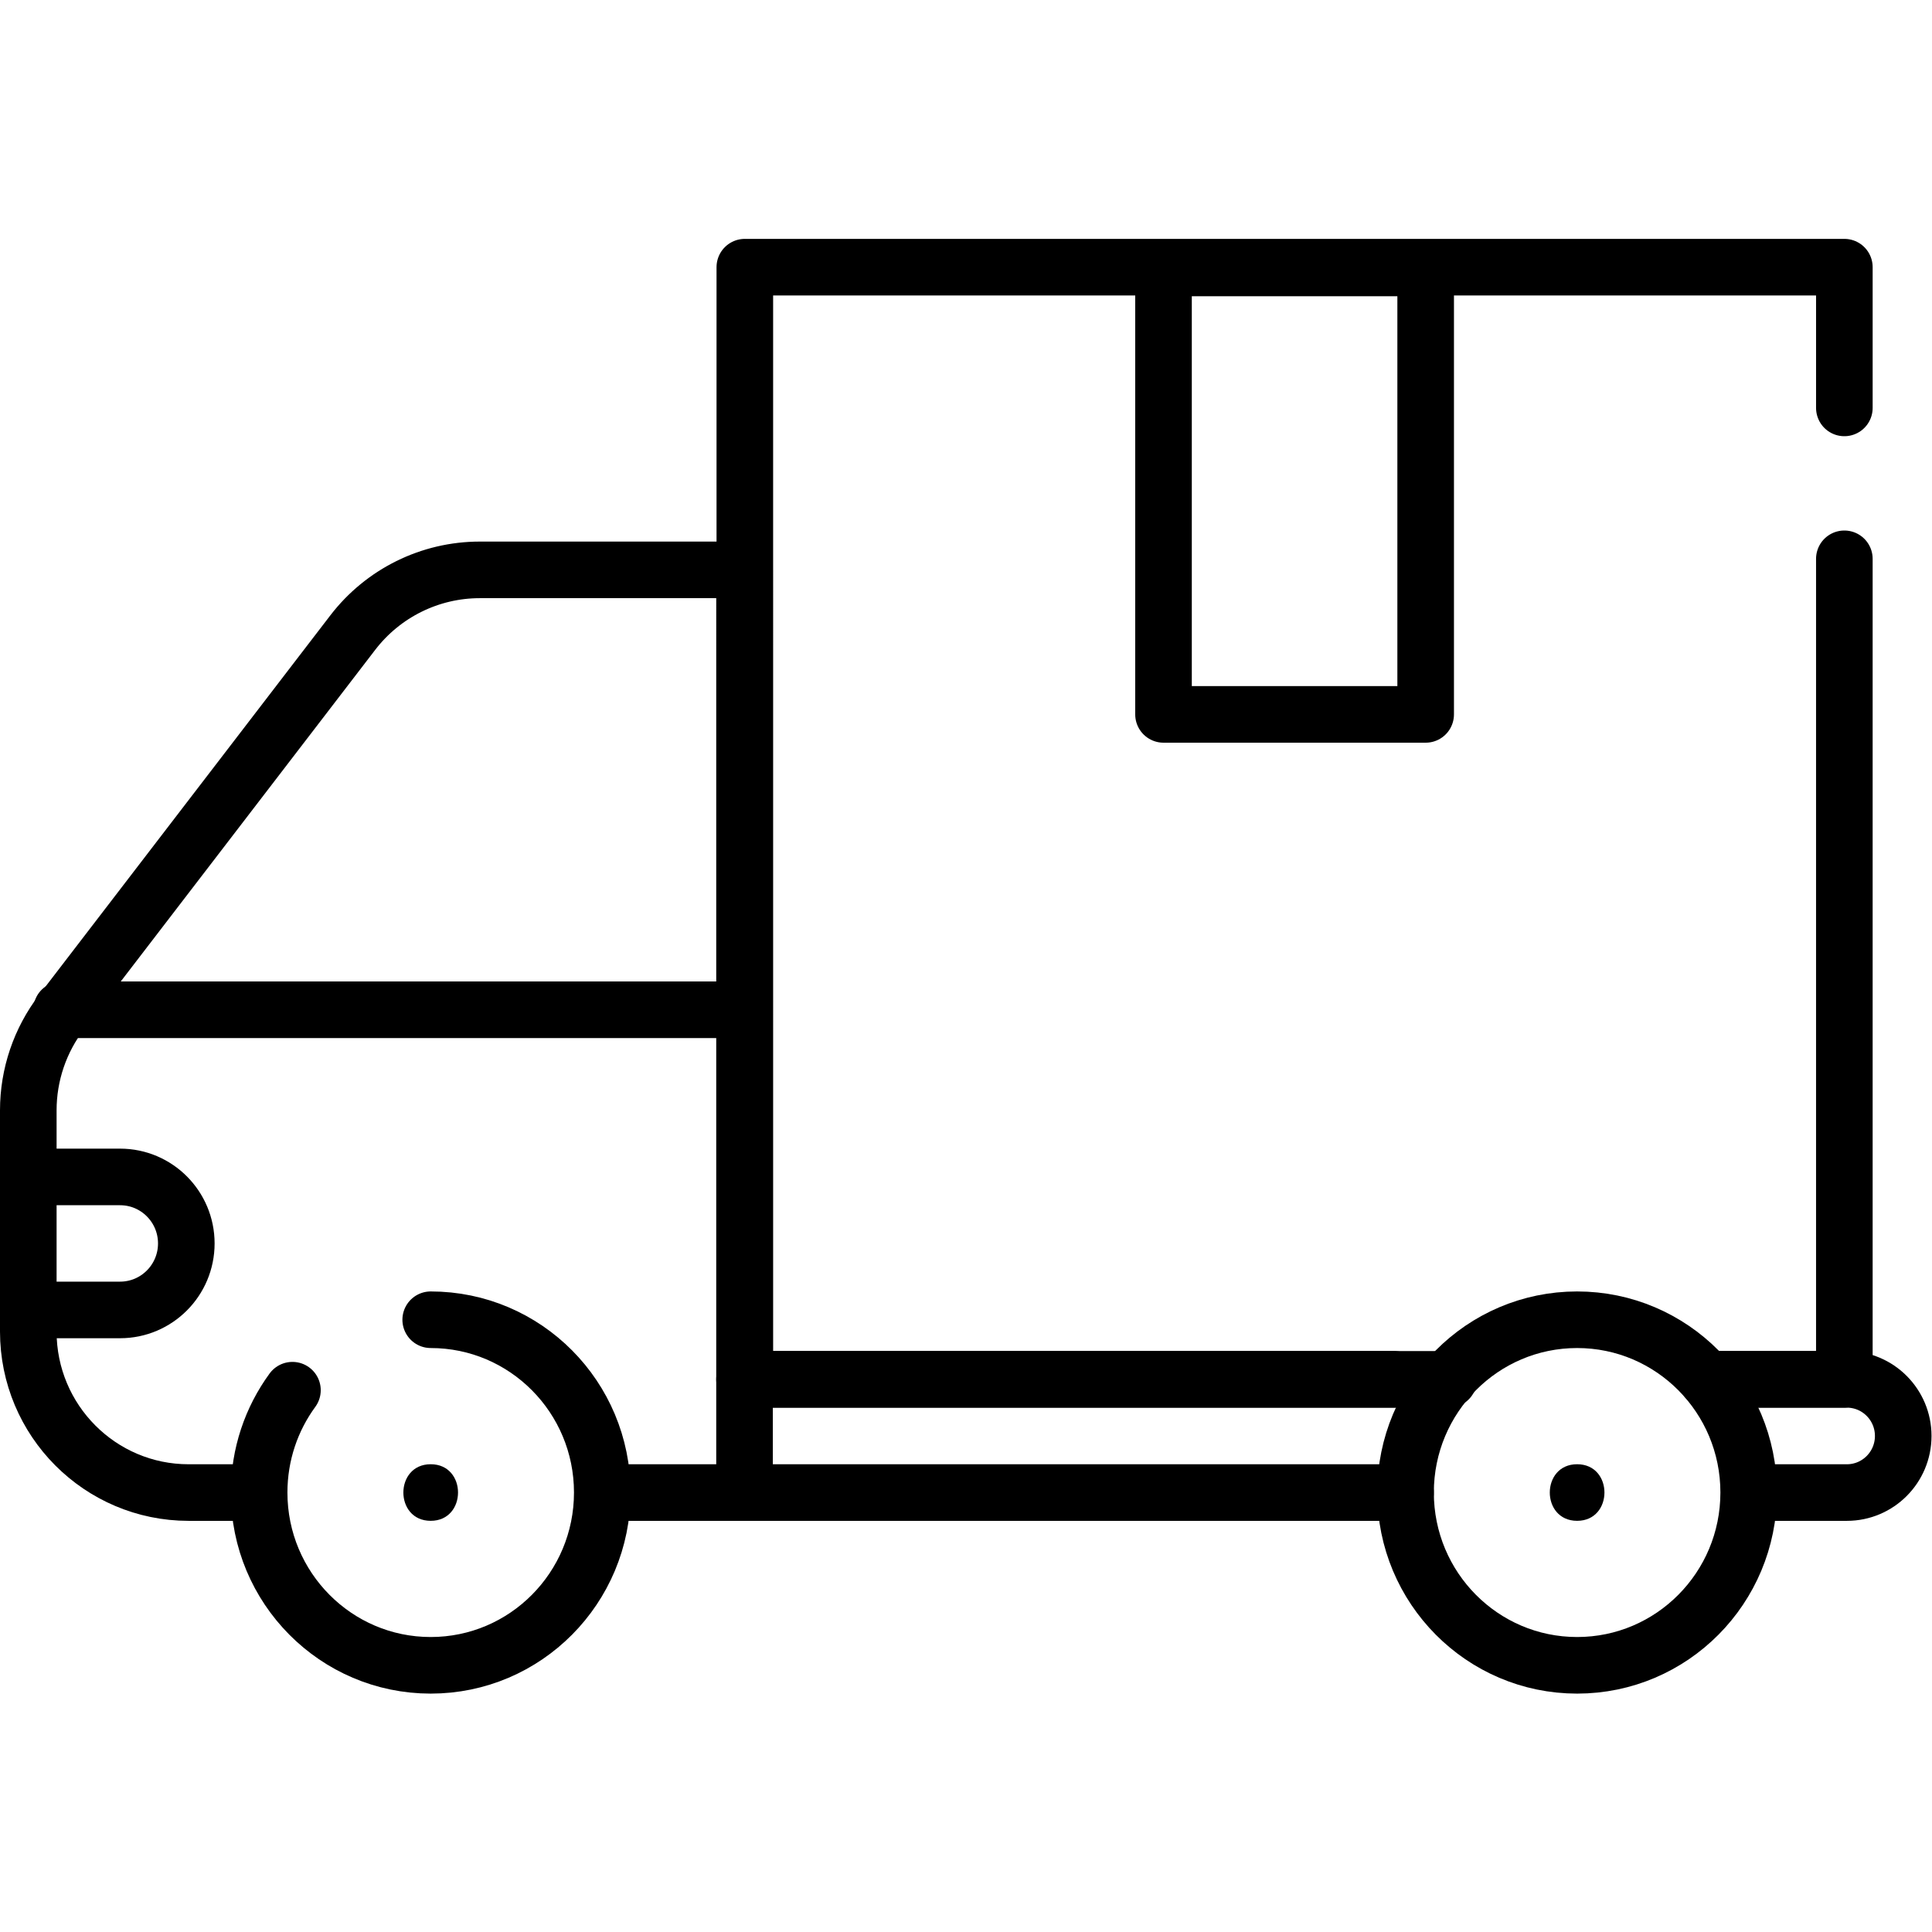
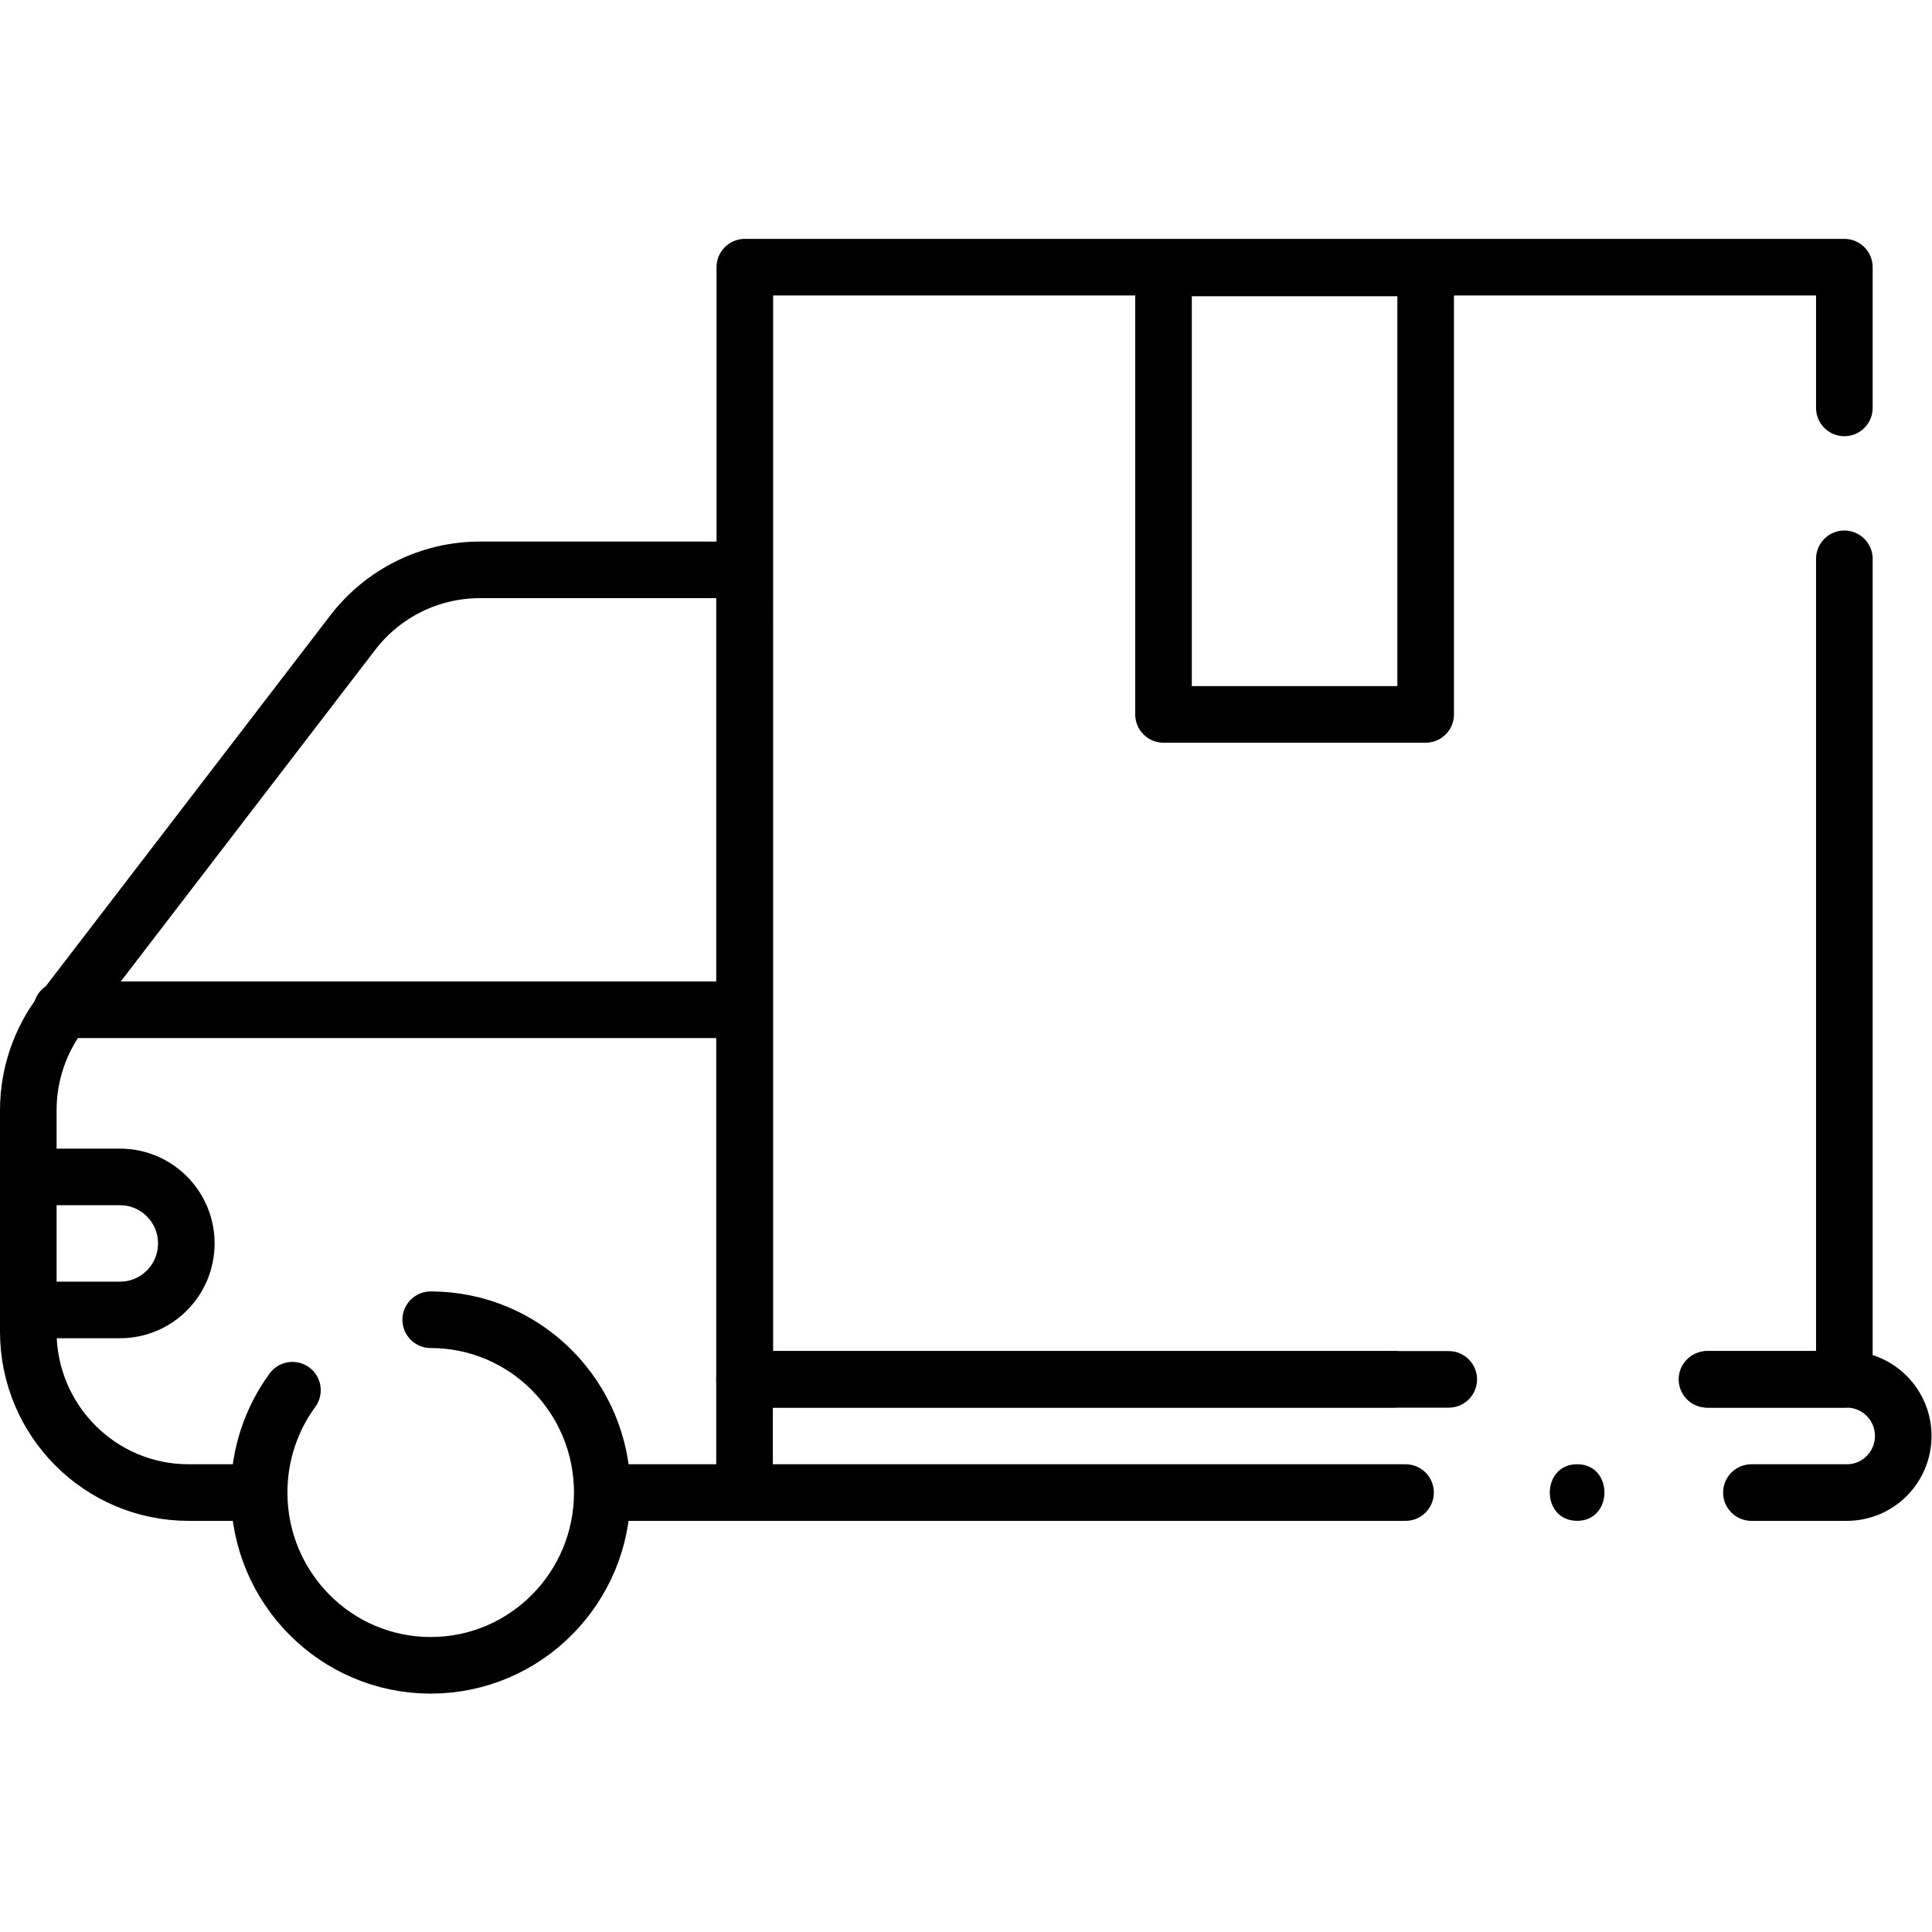
<svg xmlns="http://www.w3.org/2000/svg" id="svg1452" xml:space="preserve" width="682.667" height="682.667" viewBox="0 0 682.667 682.667">
  <defs id="defs1456">
    <clipPath clipPathUnits="userSpaceOnUse" id="clipPath1466">
      <path d="M 0,512 H 512 V 0 H 0 Z" id="path1464" />
    </clipPath>
  </defs>
  <g id="g1458" transform="matrix(1.333,0,0,-1.333,0,682.667)">
    <g id="g1460">
      <g id="g1462" clip-path="url(#clipPath1466)">
        <g id="g1468" transform="translate(66.213,116.486)">
          <path d="m 0,0 h -16.215 c -23.471,0 -42.498,19.107 -42.498,42.677 v 58.65 c 0,9.42 3.105,18.576 8.831,26.038 L 27.295,227.95 c 8.047,10.487 20.485,16.632 33.669,16.632 h 70.18 V 0 H 95.477" style="fill:none;stroke:#000000;stroke-width:15;stroke-linecap:round;stroke-linejoin:round;stroke-miterlimit:10;stroke-dasharray:none;stroke-opacity:1" id="path1470" />
        </g>
        <g id="g1472" transform="translate(196.455,244.461)">
          <path d="M 0,0 H -180.124" style="fill:none;stroke:#000000;stroke-width:15;stroke-linecap:round;stroke-linejoin:round;stroke-miterlimit:10;stroke-dasharray:none;stroke-opacity:1" id="path1474" />
        </g>
        <g id="g1476" transform="translate(114.169,162.296)">
          <path d="m 0,0 c 25.118,0 45.48,-20.506 45.48,-45.802 0,-25.296 -20.362,-45.802 -45.48,-45.802 -25.118,0 -45.479,20.506 -45.479,45.802 0,10.152 3.279,19.532 8.83,27.126" style="fill:none;stroke:#000000;stroke-width:15;stroke-linecap:round;stroke-linejoin:round;stroke-miterlimit:10;stroke-dasharray:none;stroke-opacity:1" id="path1478" />
        </g>
        <g id="g1480" transform="translate(114.169,108.994)">
-           <path d="M 0,0 C 9.652,0 9.668,15 0,15 -9.652,15 -9.667,0 0,0" style="fill:#000000;fill-opacity:1;fill-rule:nonzero;stroke:none" id="path1482" />
-         </g>
+           </g>
        <g id="g1484" transform="translate(463.538,116.494)">
-           <path d="m 0,0 c 0,-25.296 -20.362,-45.802 -45.479,-45.802 -25.119,0 -45.48,20.506 -45.48,45.802 0,25.296 20.361,45.802 45.48,45.802 C -20.362,45.802 0,25.296 0,0 Z" style="fill:none;stroke:#000000;stroke-width:15;stroke-linecap:round;stroke-linejoin:round;stroke-miterlimit:10;stroke-dasharray:none;stroke-opacity:1" id="path1486" />
-         </g>
+           </g>
        <g id="g1488" transform="translate(418.058,108.994)">
          <path d="M 0,0 C 9.651,0 9.667,15 0,15 -9.652,15 -9.668,0 0,0" style="fill:#000000;fill-opacity:1;fill-rule:nonzero;stroke:none" id="path1490" />
        </g>
        <g id="g1492" transform="translate(8.415,200.15)">
          <path d="m 0,0 h 23.412 c 9.697,0 17.559,-7.892 17.559,-17.628 0,-9.736 -7.862,-17.628 -17.559,-17.628 H -0.731" style="fill:none;stroke:#000000;stroke-width:15;stroke-linecap:round;stroke-linejoin:round;stroke-miterlimit:10;stroke-dasharray:none;stroke-opacity:1" id="path1494" />
        </g>
        <g id="g1496" transform="translate(488.894,364)">
          <path d="M 0,0 V -217.487 H -36.063" style="fill:none;stroke:#000000;stroke-width:15;stroke-linecap:round;stroke-linejoin:round;stroke-miterlimit:10;stroke-dasharray:none;stroke-opacity:1" id="path1498" />
        </g>
        <g id="g1500" transform="translate(369.426,146.513)">
          <path d="M 0,0 H -171.989 V 294.795 H 119.469 V 257.487" style="fill:none;stroke:#000000;stroke-width:15;stroke-linecap:round;stroke-linejoin:round;stroke-miterlimit:10;stroke-dasharray:none;stroke-opacity:1" id="path1502" />
        </g>
        <path d="M 377.911,322.758 H 308.42 v 118.345 h 69.491 z" style="fill:none;stroke:#000000;stroke-width:15;stroke-linecap:round;stroke-linejoin:round;stroke-miterlimit:10;stroke-dasharray:none;stroke-opacity:1" id="path1504" />
        <g id="g1506" transform="translate(197.357,116.486)">
          <path d="M 0,0 H 175.221" style="fill:none;stroke:#000000;stroke-width:15;stroke-linecap:round;stroke-linejoin:round;stroke-miterlimit:10;stroke-dasharray:none;stroke-opacity:1" id="path1508" />
        </g>
        <g id="g1510" transform="translate(197.357,146.492)">
          <path d="M 0,0 H 186.67" style="fill:none;stroke:#000000;stroke-width:15;stroke-linecap:round;stroke-linejoin:round;stroke-miterlimit:10;stroke-dasharray:none;stroke-opacity:1" id="path1512" />
        </g>
        <g id="g1514" transform="translate(452.478,146.492)">
          <path d="m 0,0 h 37.078 c 8.254,0 14.944,-6.717 14.944,-15.003 0,-8.286 -6.69,-15.003 -14.944,-15.003 h -25.3" style="fill:none;stroke:#000000;stroke-width:15;stroke-linecap:round;stroke-linejoin:round;stroke-miterlimit:10;stroke-dasharray:none;stroke-opacity:1" id="path1516" />
        </g>
      </g>
    </g>
  </g>
</svg>